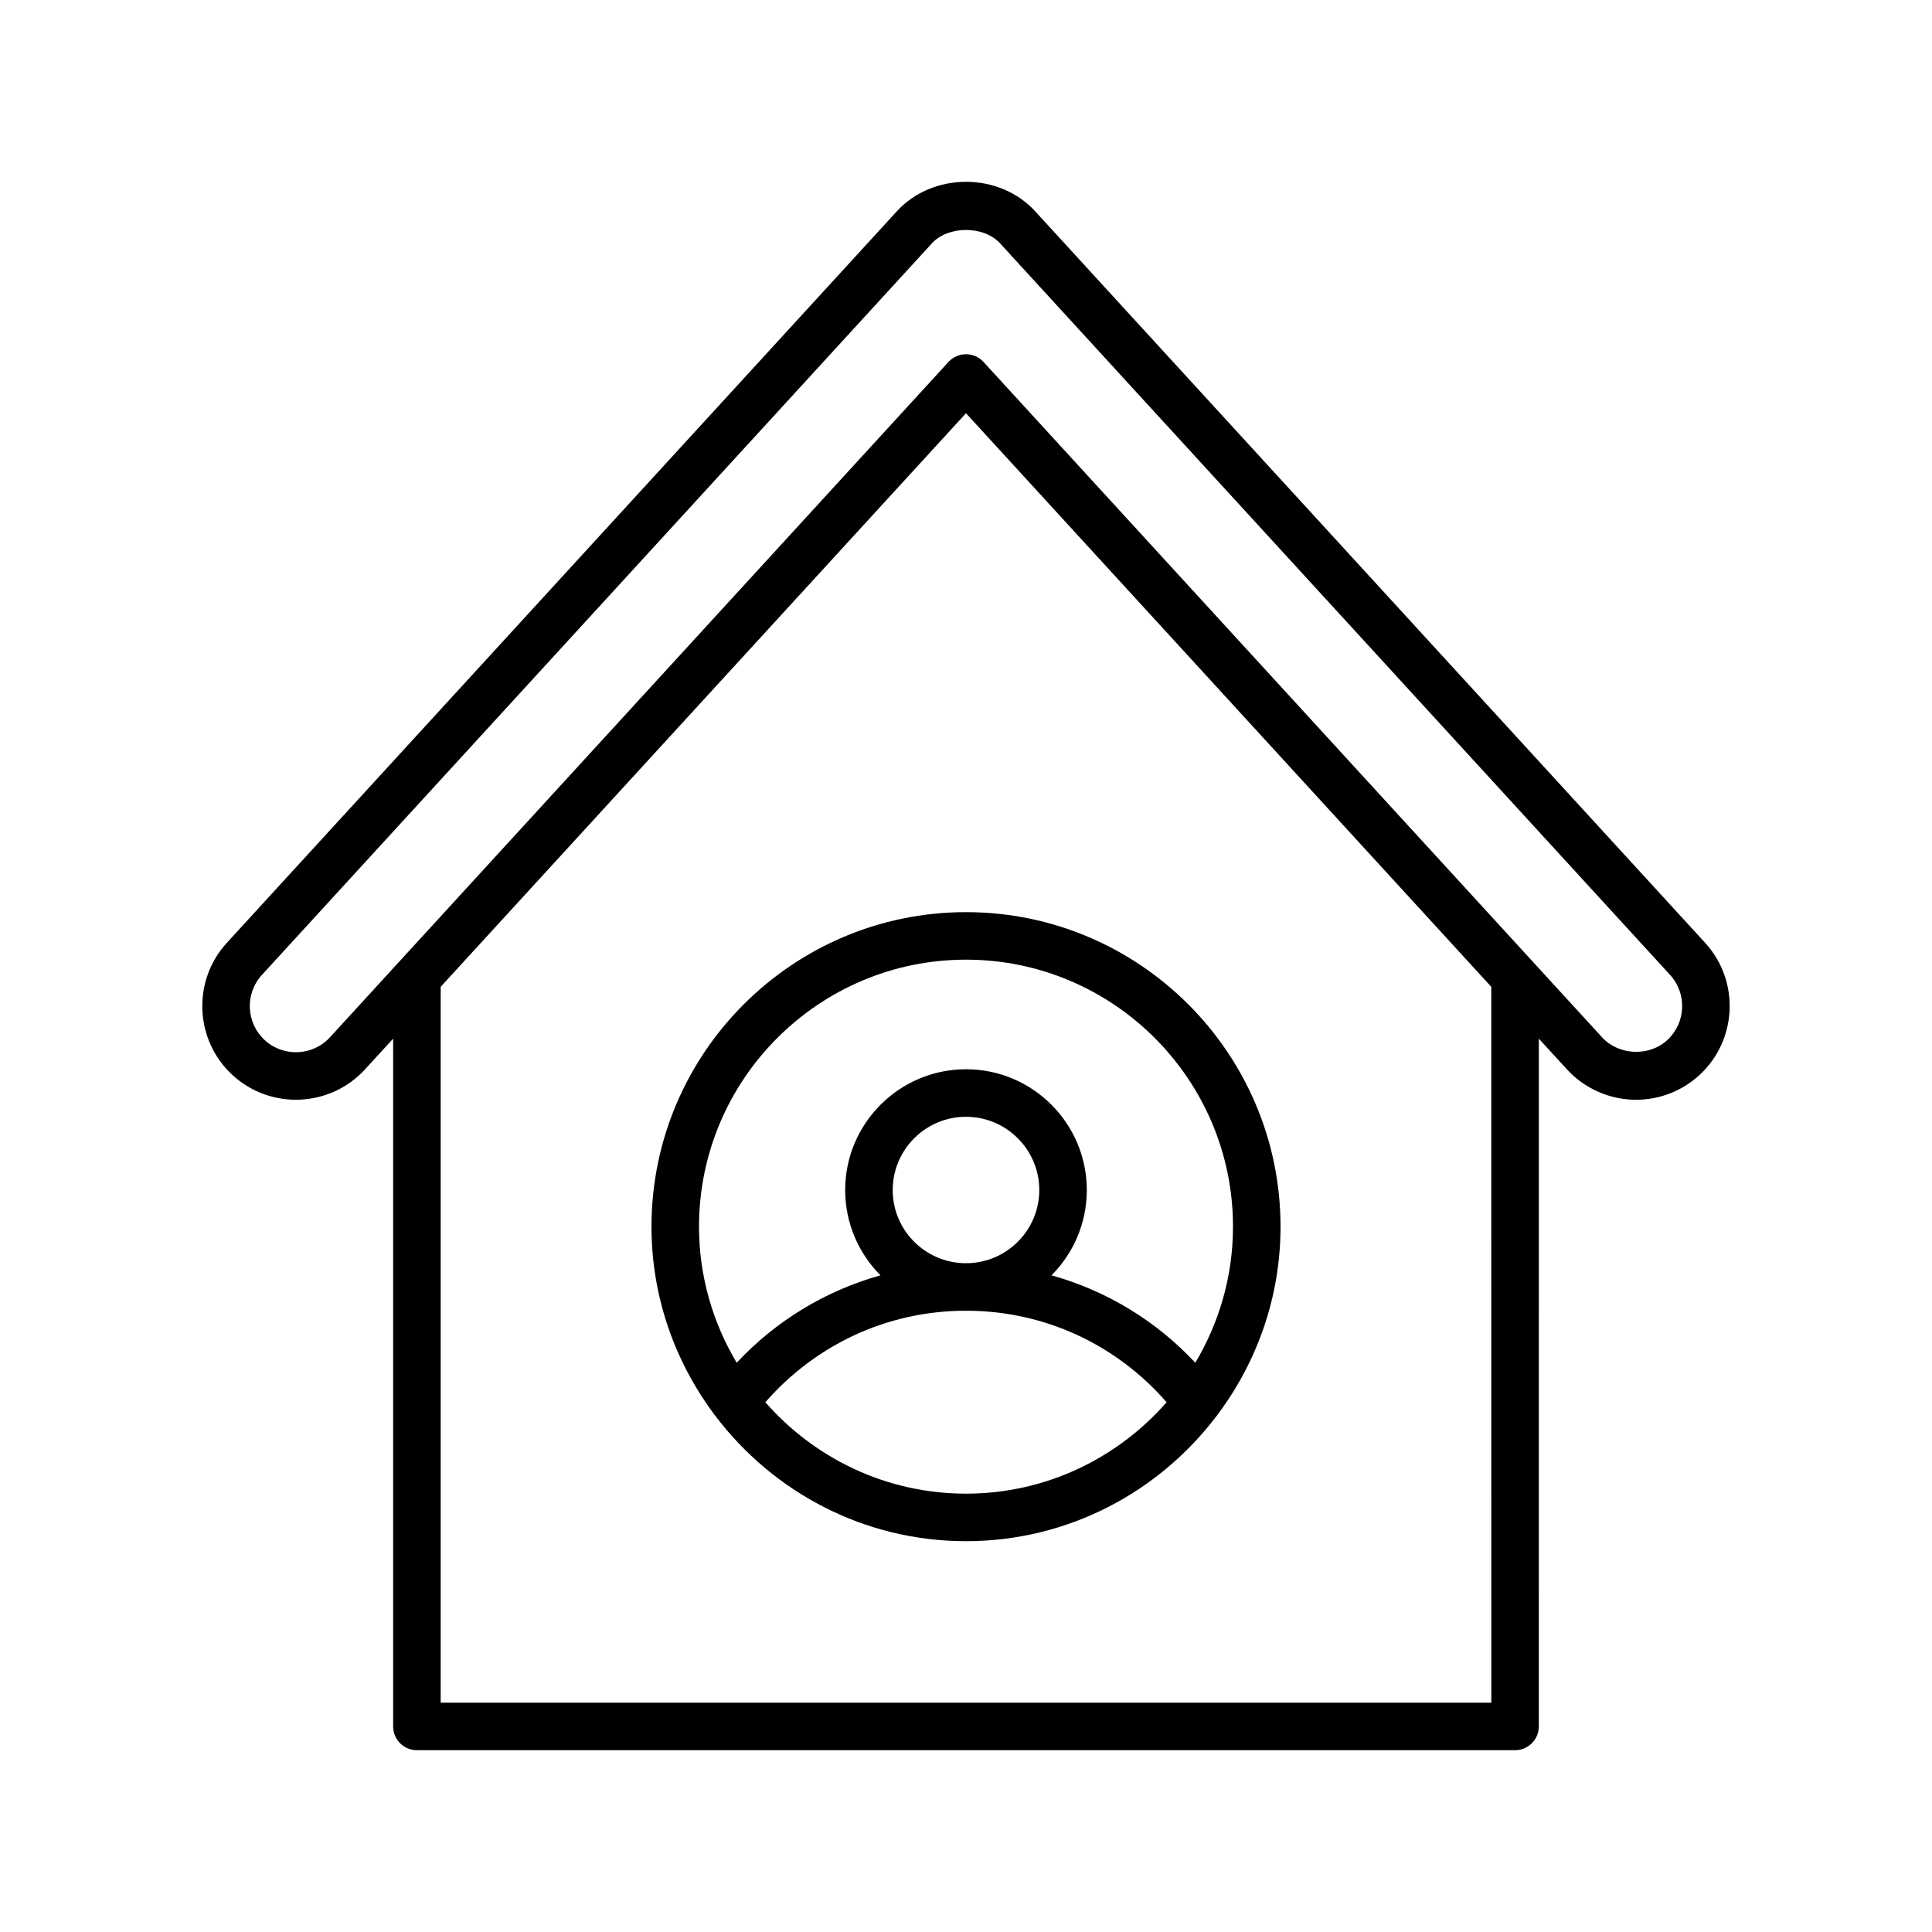
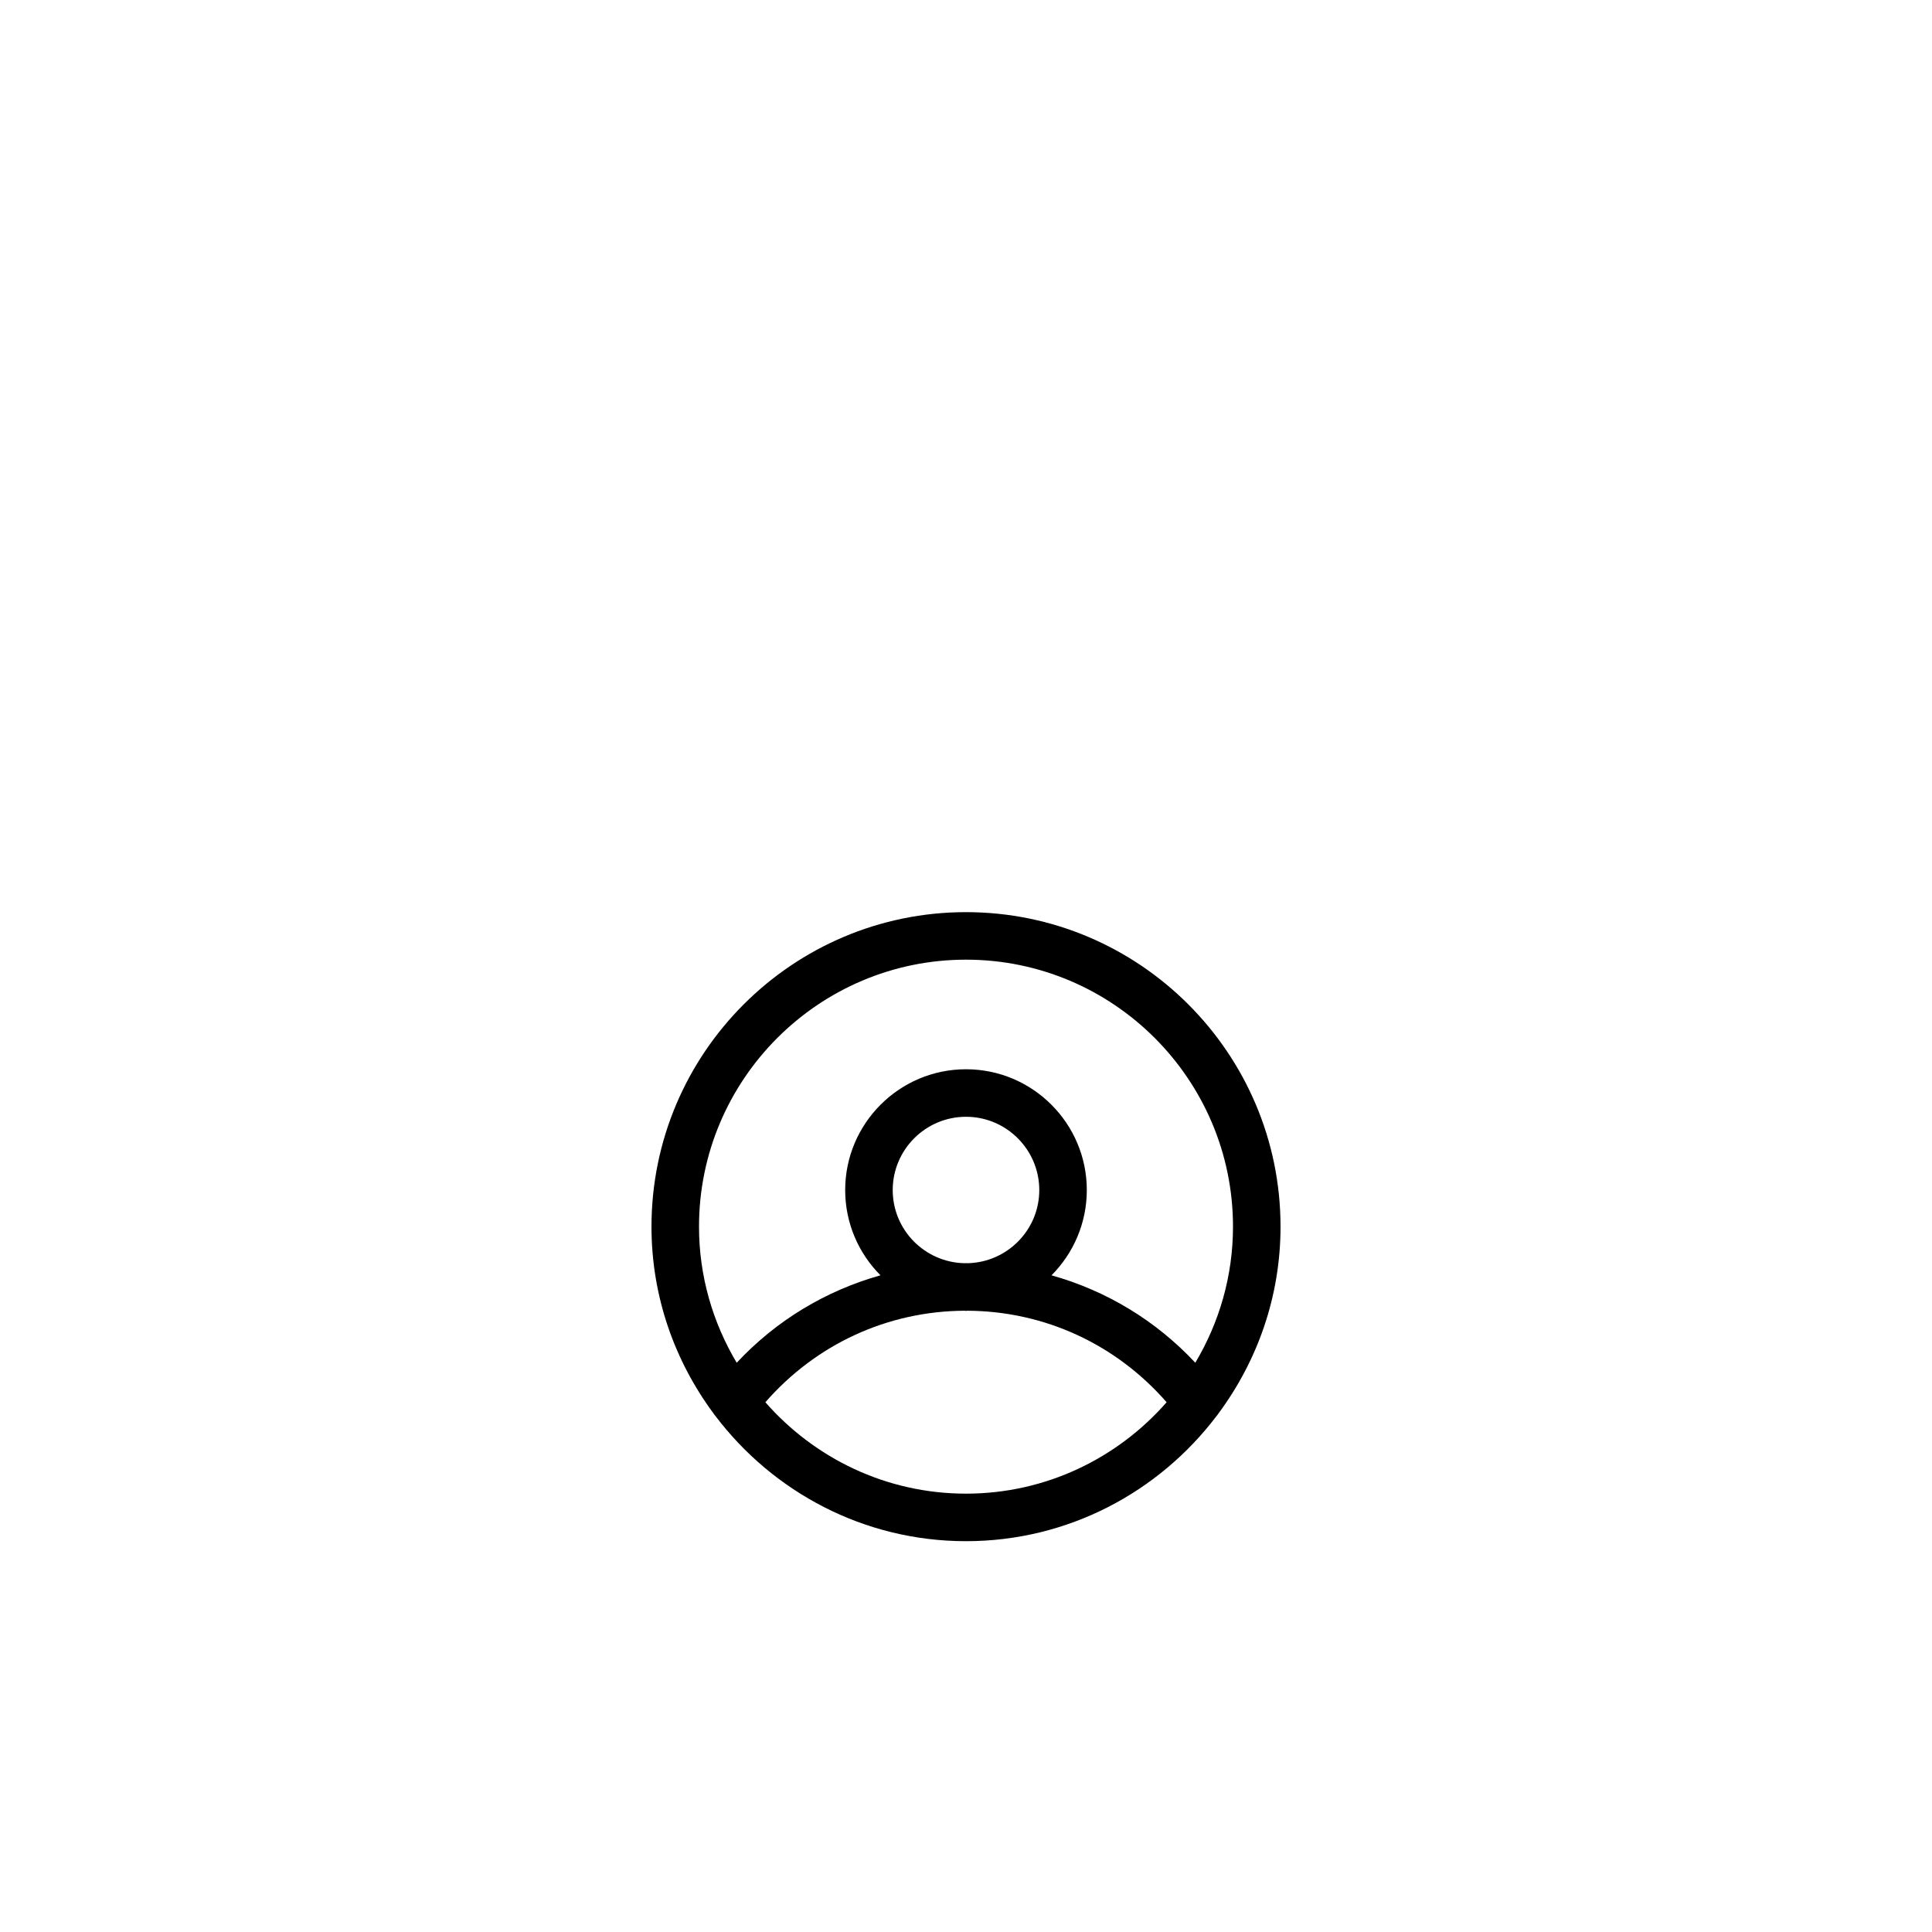
<svg xmlns="http://www.w3.org/2000/svg" fill="#000000" width="800px" height="800px" version="1.1" viewBox="144 144 512 512">
  <g>
-     <path d="m595.88 393.86-177.57-193.89c-4.539-4.949-11.215-7.793-18.312-7.793-7.102 0.008-13.77 2.84-18.305 7.793l-177.58 193.89c-9.242 10.094-8.551 25.828 1.539 35.074 10.102 9.254 25.84 8.555 35.078-1.539l7.457-8.141v182.27c0 3.481 2.82 6.297 6.297 6.297h291.02c3.477 0 6.297-2.816 6.297-6.297l0.004-182.27 7.453 8.141c4.688 5.117 11.367 8.055 18.316 8.055 6.227 0 12.18-2.32 16.762-6.519 10.094-9.242 10.785-24.98 1.539-35.078zm-56.664 201.37h-278.43v-189.72l139.21-152 139.21 152.01zm46.617-175.58c-4.816 4.422-12.867 4.059-17.281-0.762l-163.91-178.97c-1.191-1.297-2.879-2.043-4.644-2.043-1.762 0.004-3.445 0.746-4.641 2.043l-163.91 178.97c-4.559 4.981-12.305 5.312-17.285 0.762-4.969-4.559-5.309-12.305-0.758-17.281l177.57-193.89c4.312-4.719 13.727-4.711 18.043 0l177.57 193.88c4.555 4.977 4.219 12.73-0.758 17.289z" />
    <path d="m316.65 469.08c0 18.527 6.152 35.602 16.414 49.457 0.152 0.285 0.383 0.516 0.582 0.777 15.234 20.07 39.27 33.117 66.355 33.117s51.121-13.043 66.355-33.117c0.199-0.262 0.43-0.492 0.582-0.777 10.266-13.855 16.414-30.93 16.414-49.457 0-45.961-37.391-83.352-83.352-83.352s-83.352 37.391-83.352 83.352zm83.352 70.754c-21.195 0-40.191-9.414-53.172-24.223 13.383-15.332 32.297-24.141 52.781-24.254 0.133 0 0.254 0.039 0.387 0.039 0.133 0 0.254-0.039 0.387-0.039 20.488 0.109 39.398 8.918 52.781 24.254-12.973 14.812-31.969 24.223-53.164 24.223zm-19.422-80.453c0-10.707 8.711-19.422 19.422-19.422 10.707 0 19.418 8.715 19.418 19.422 0 10.574-8.508 19.172-19.031 19.383-0.129 0-0.258-0.023-0.387-0.023s-0.258 0.023-0.387 0.023c-10.531-0.211-19.035-8.809-19.035-19.383zm90.176 9.699c0 13.18-3.688 25.488-9.988 36.062-10.473-11.219-23.609-19.102-38.105-23.172 5.773-5.793 9.352-13.777 9.352-22.59 0-17.656-14.359-32.016-32.016-32.016-17.652 0-32.016 14.359-32.016 32.016 0 8.809 3.578 16.793 9.355 22.59-14.496 4.07-27.629 11.957-38.105 23.172-6.301-10.578-9.988-22.883-9.988-36.062 0-39.016 31.742-70.758 70.758-70.758s70.754 31.742 70.754 70.758z" />
  </g>
</svg>